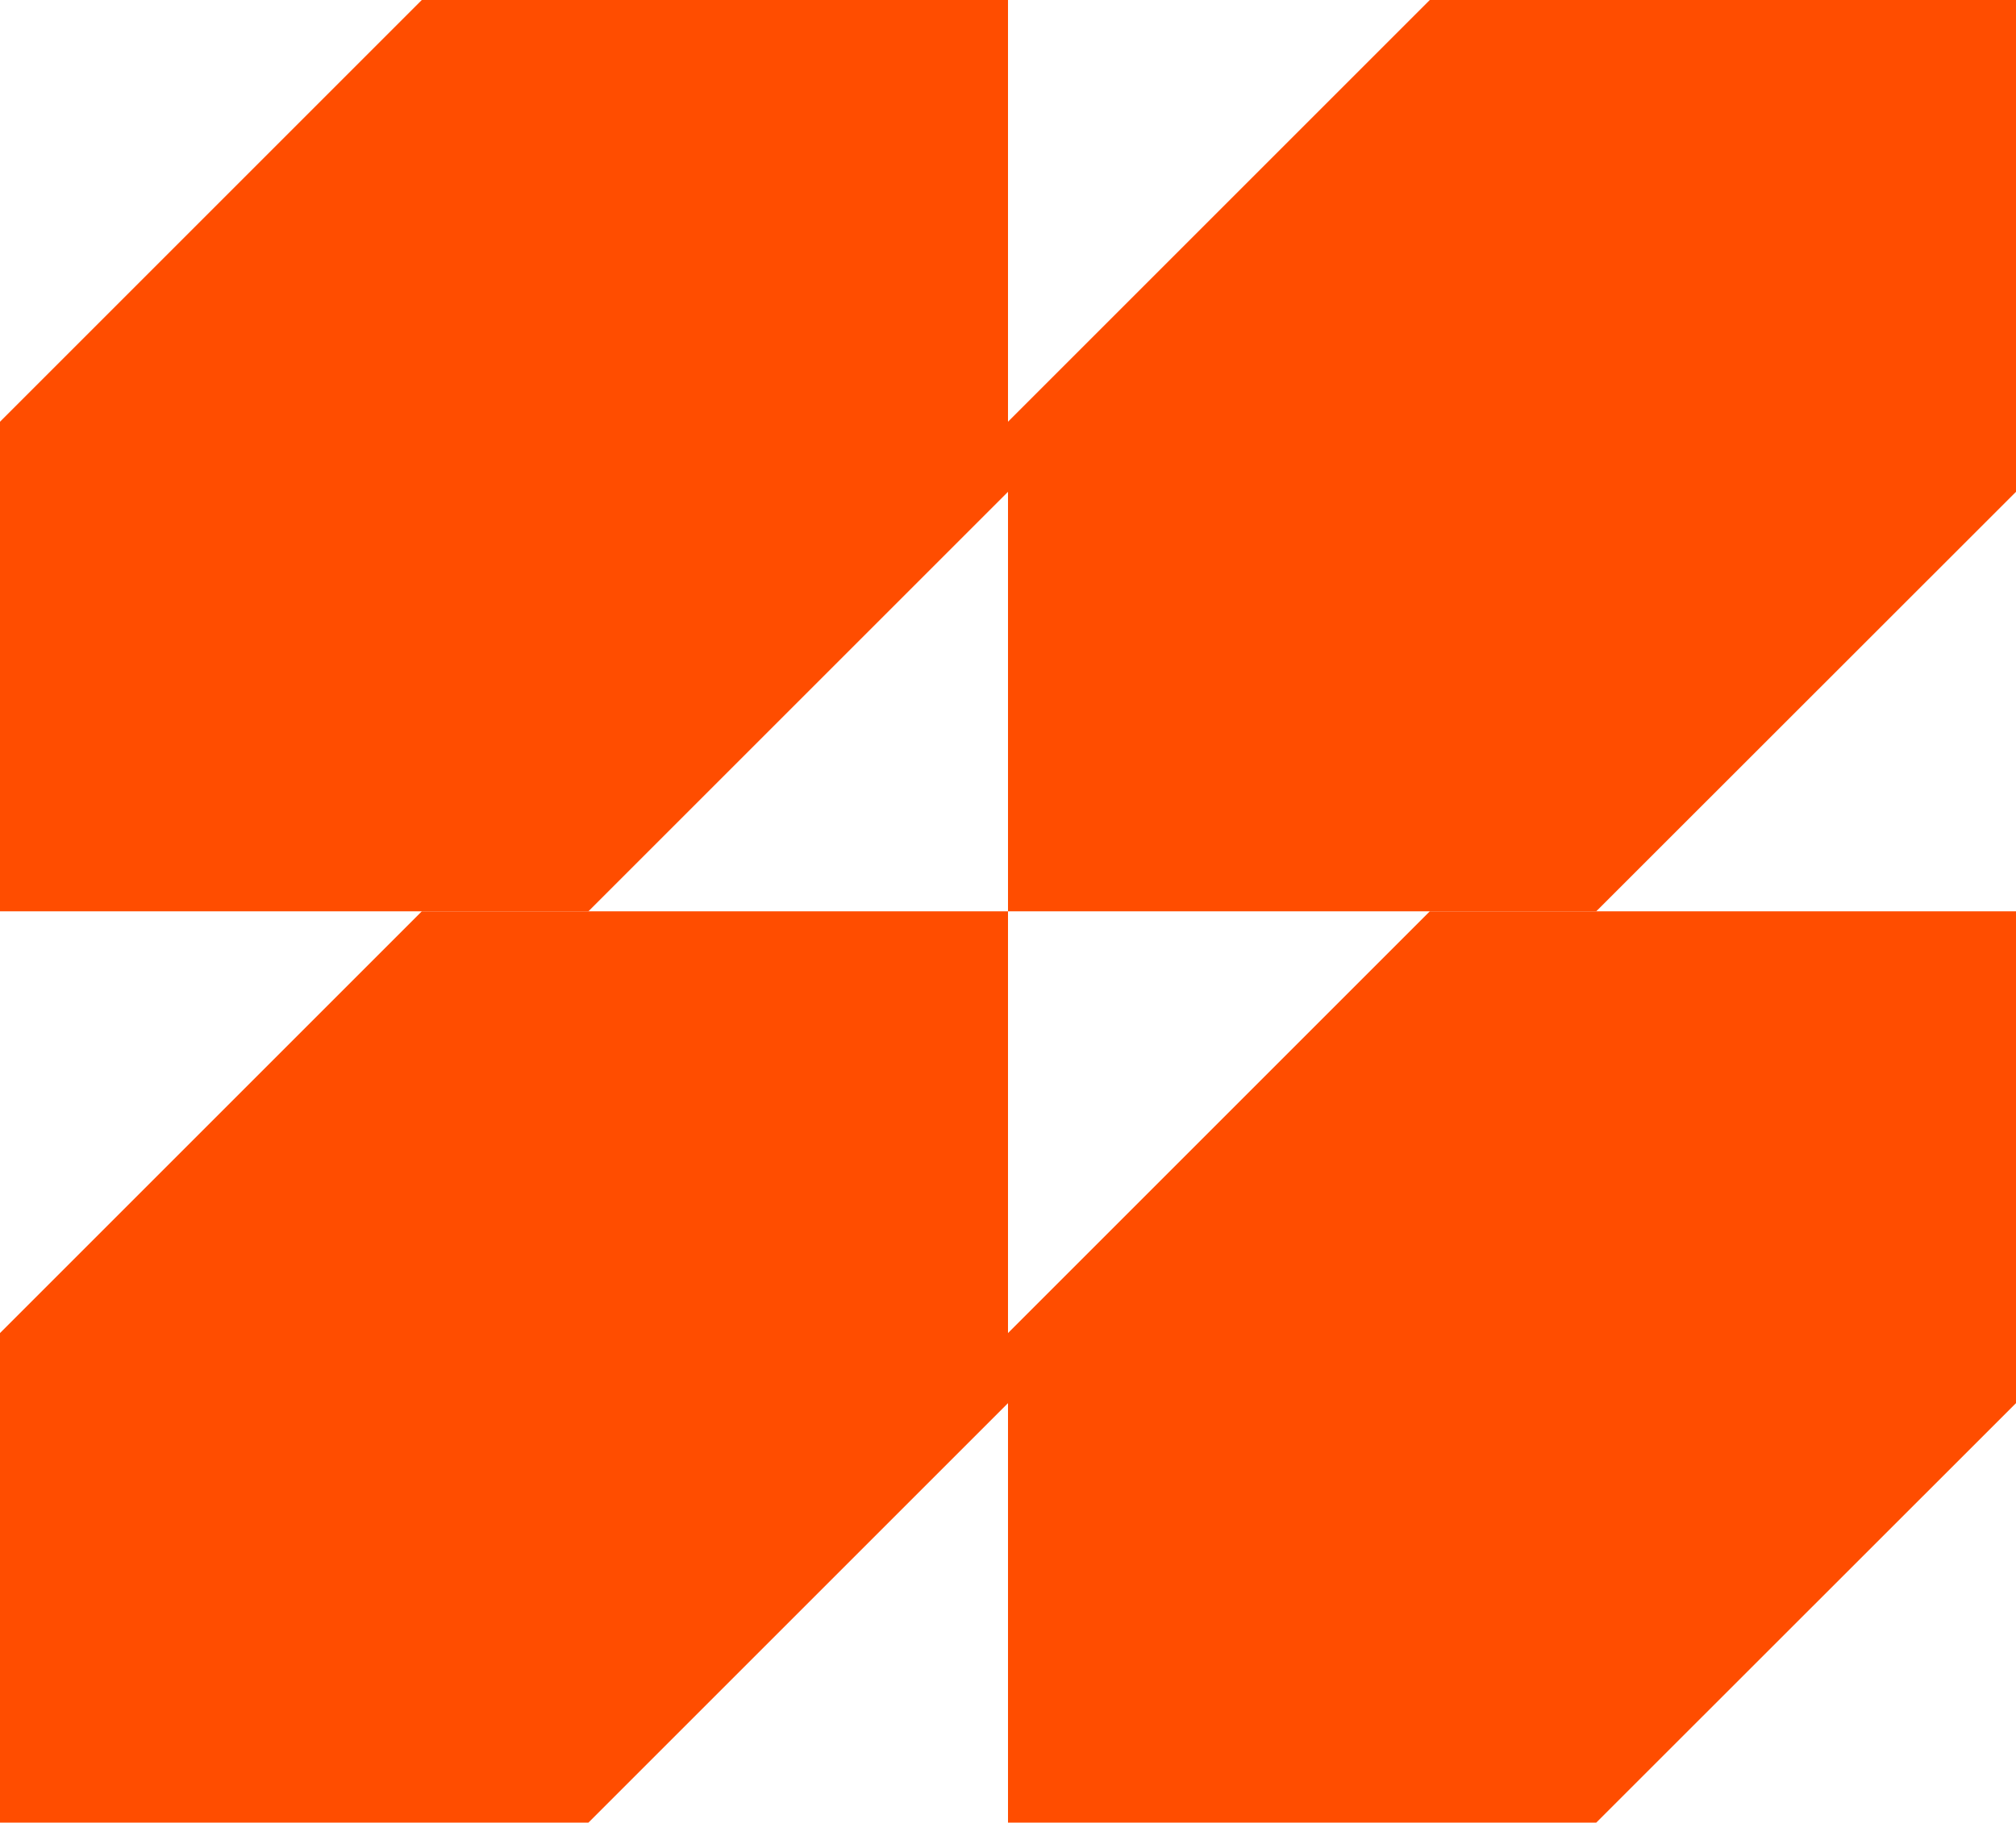
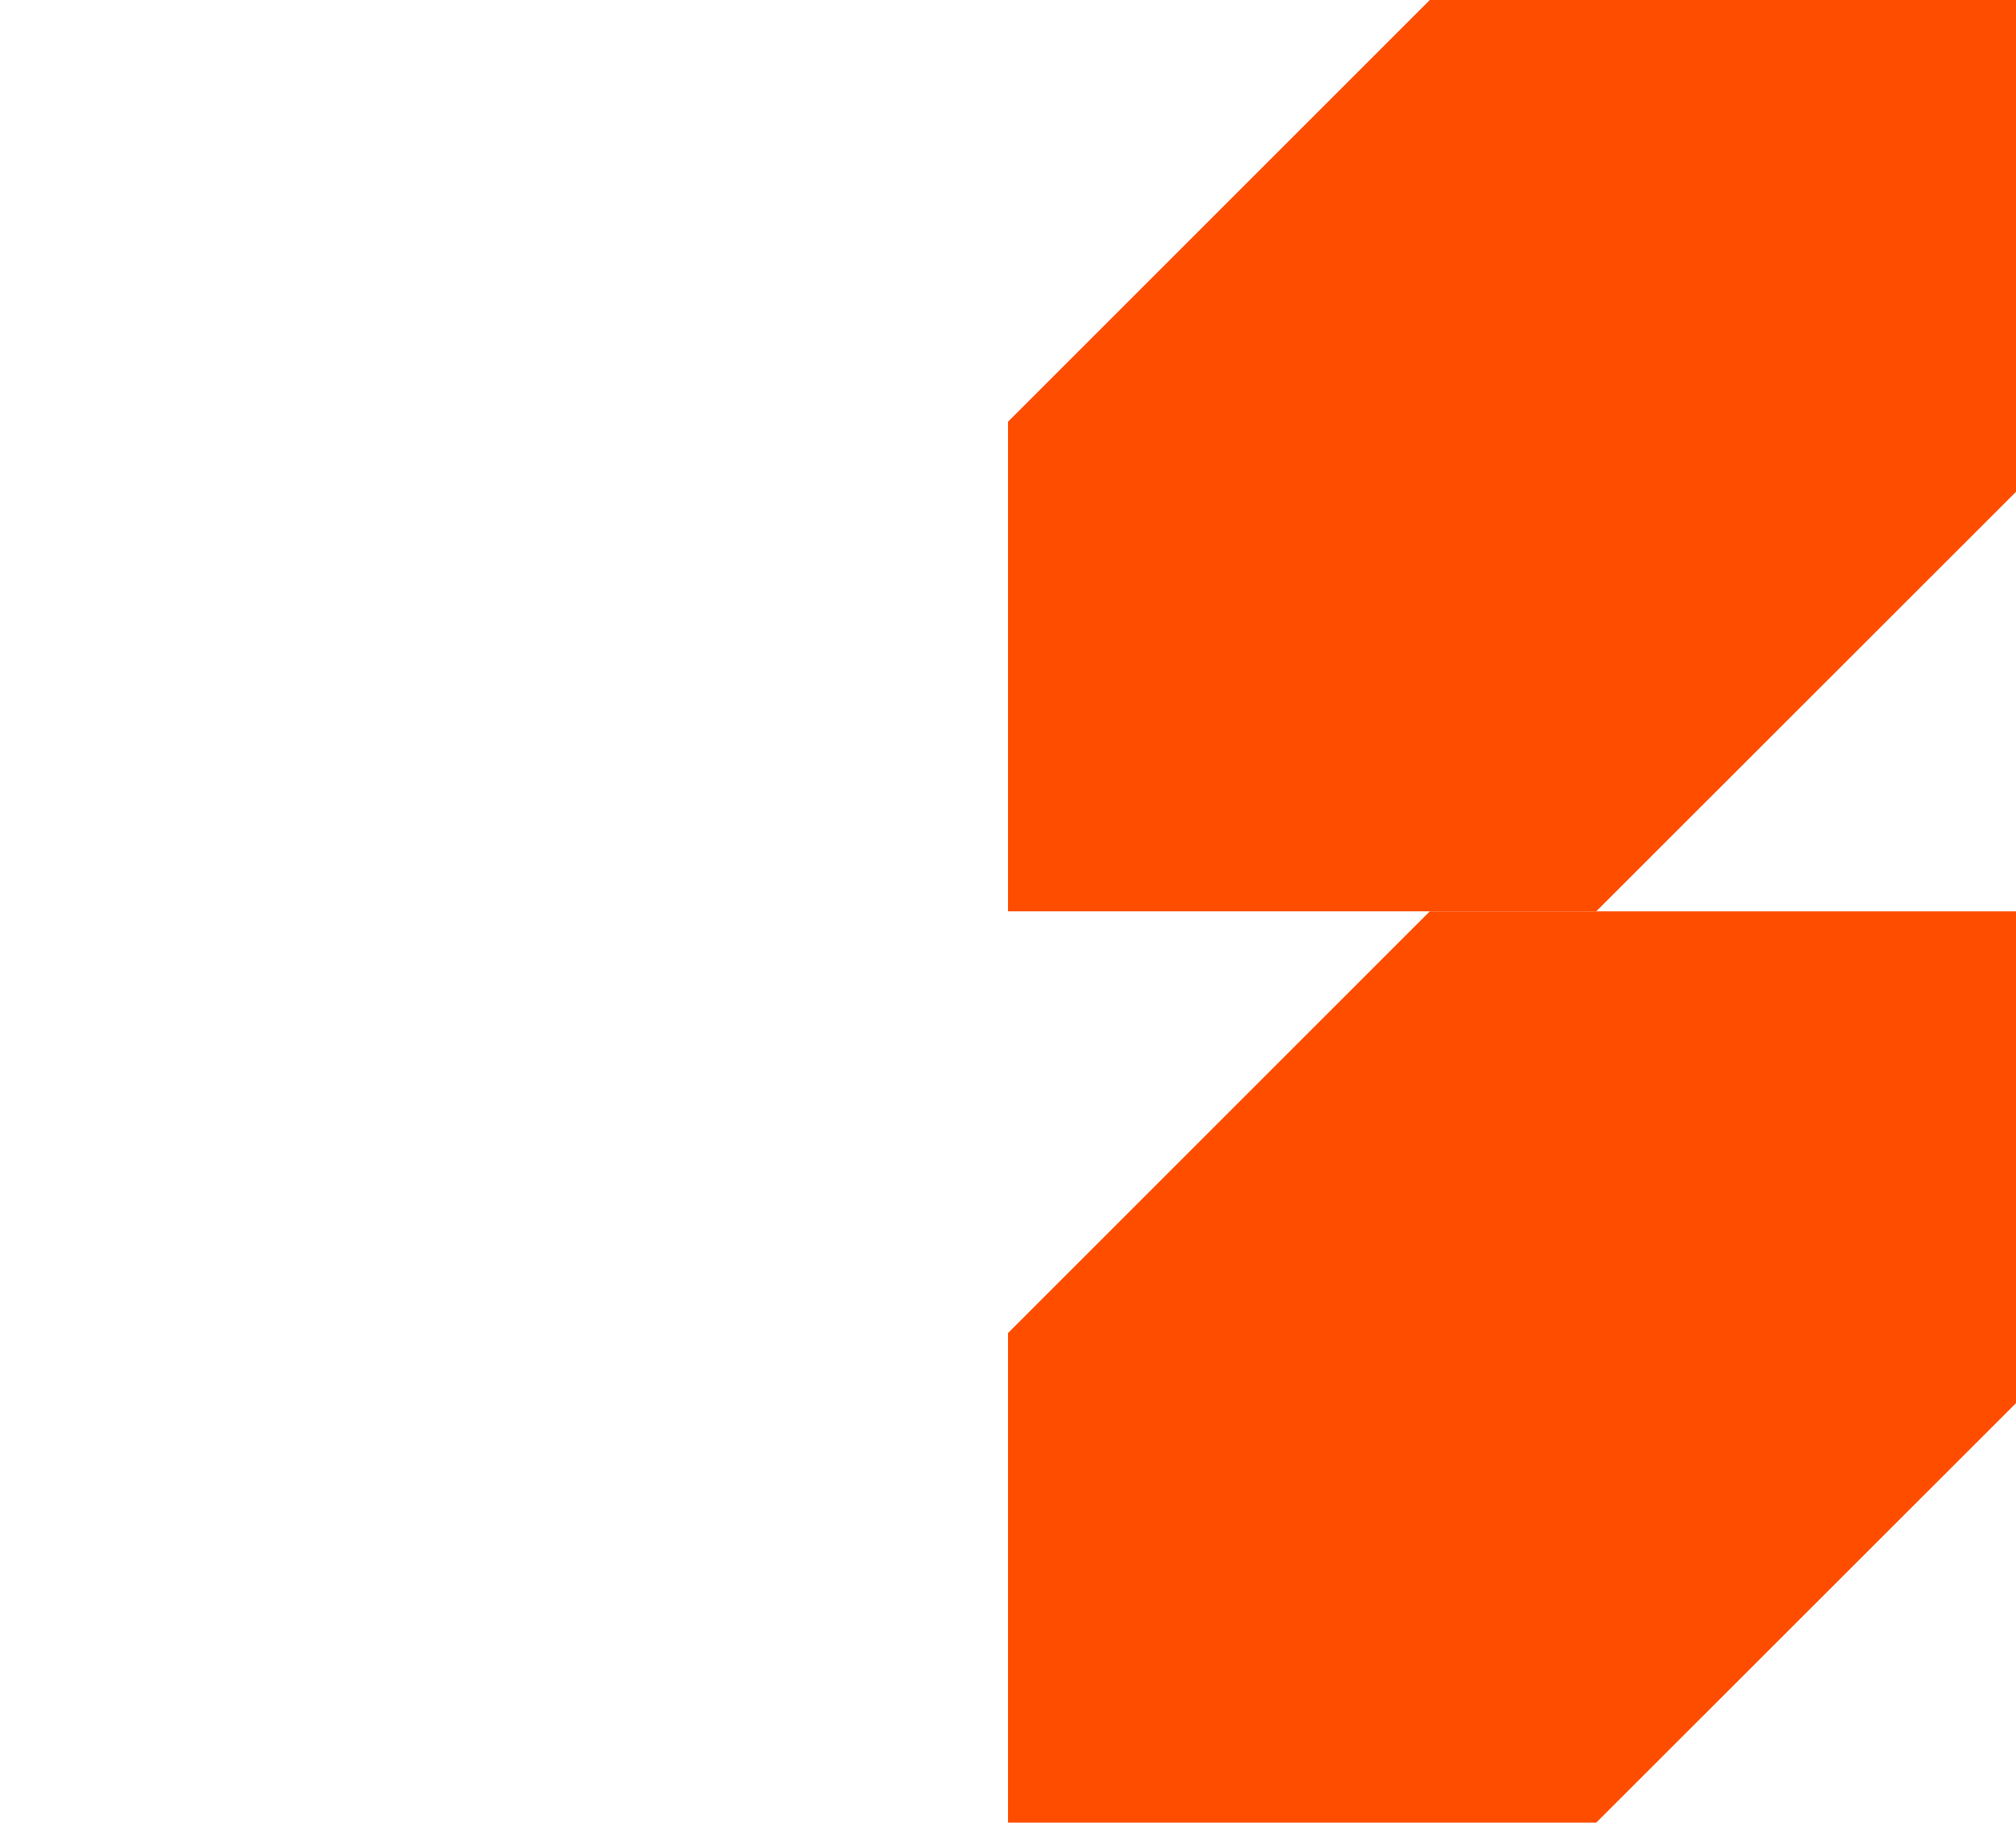
<svg xmlns="http://www.w3.org/2000/svg" width="49.382" height="44.652" viewBox="0 0 49.382 44.652">
  <g id="Brand_Messaging_Tone" data-name="Brand Messaging &amp; Tone" transform="translate(0 0)">
-     <path id="Path_5058" data-name="Path 5058" d="M10.332,0,0,10.332V22.326H14.413L24.691,12.049V0Z" fill="#ff4d00" />
    <path id="Path_5059" data-name="Path 5059" d="M35.023,0,24.691,10.332V22.326H39.1L49.382,12.049V0Z" fill="#ff4d00" />
-     <path id="Path_5060" data-name="Path 5060" d="M10.332,22.326,0,32.658V44.652H14.413L24.691,34.375V22.326Z" fill="#ff4d00" />
    <path id="Path_5061" data-name="Path 5061" d="M35.023,22.326,24.691,32.658V44.652H39.1L49.382,34.375V22.326Z" fill="#ff4d00" />
  </g>
</svg>